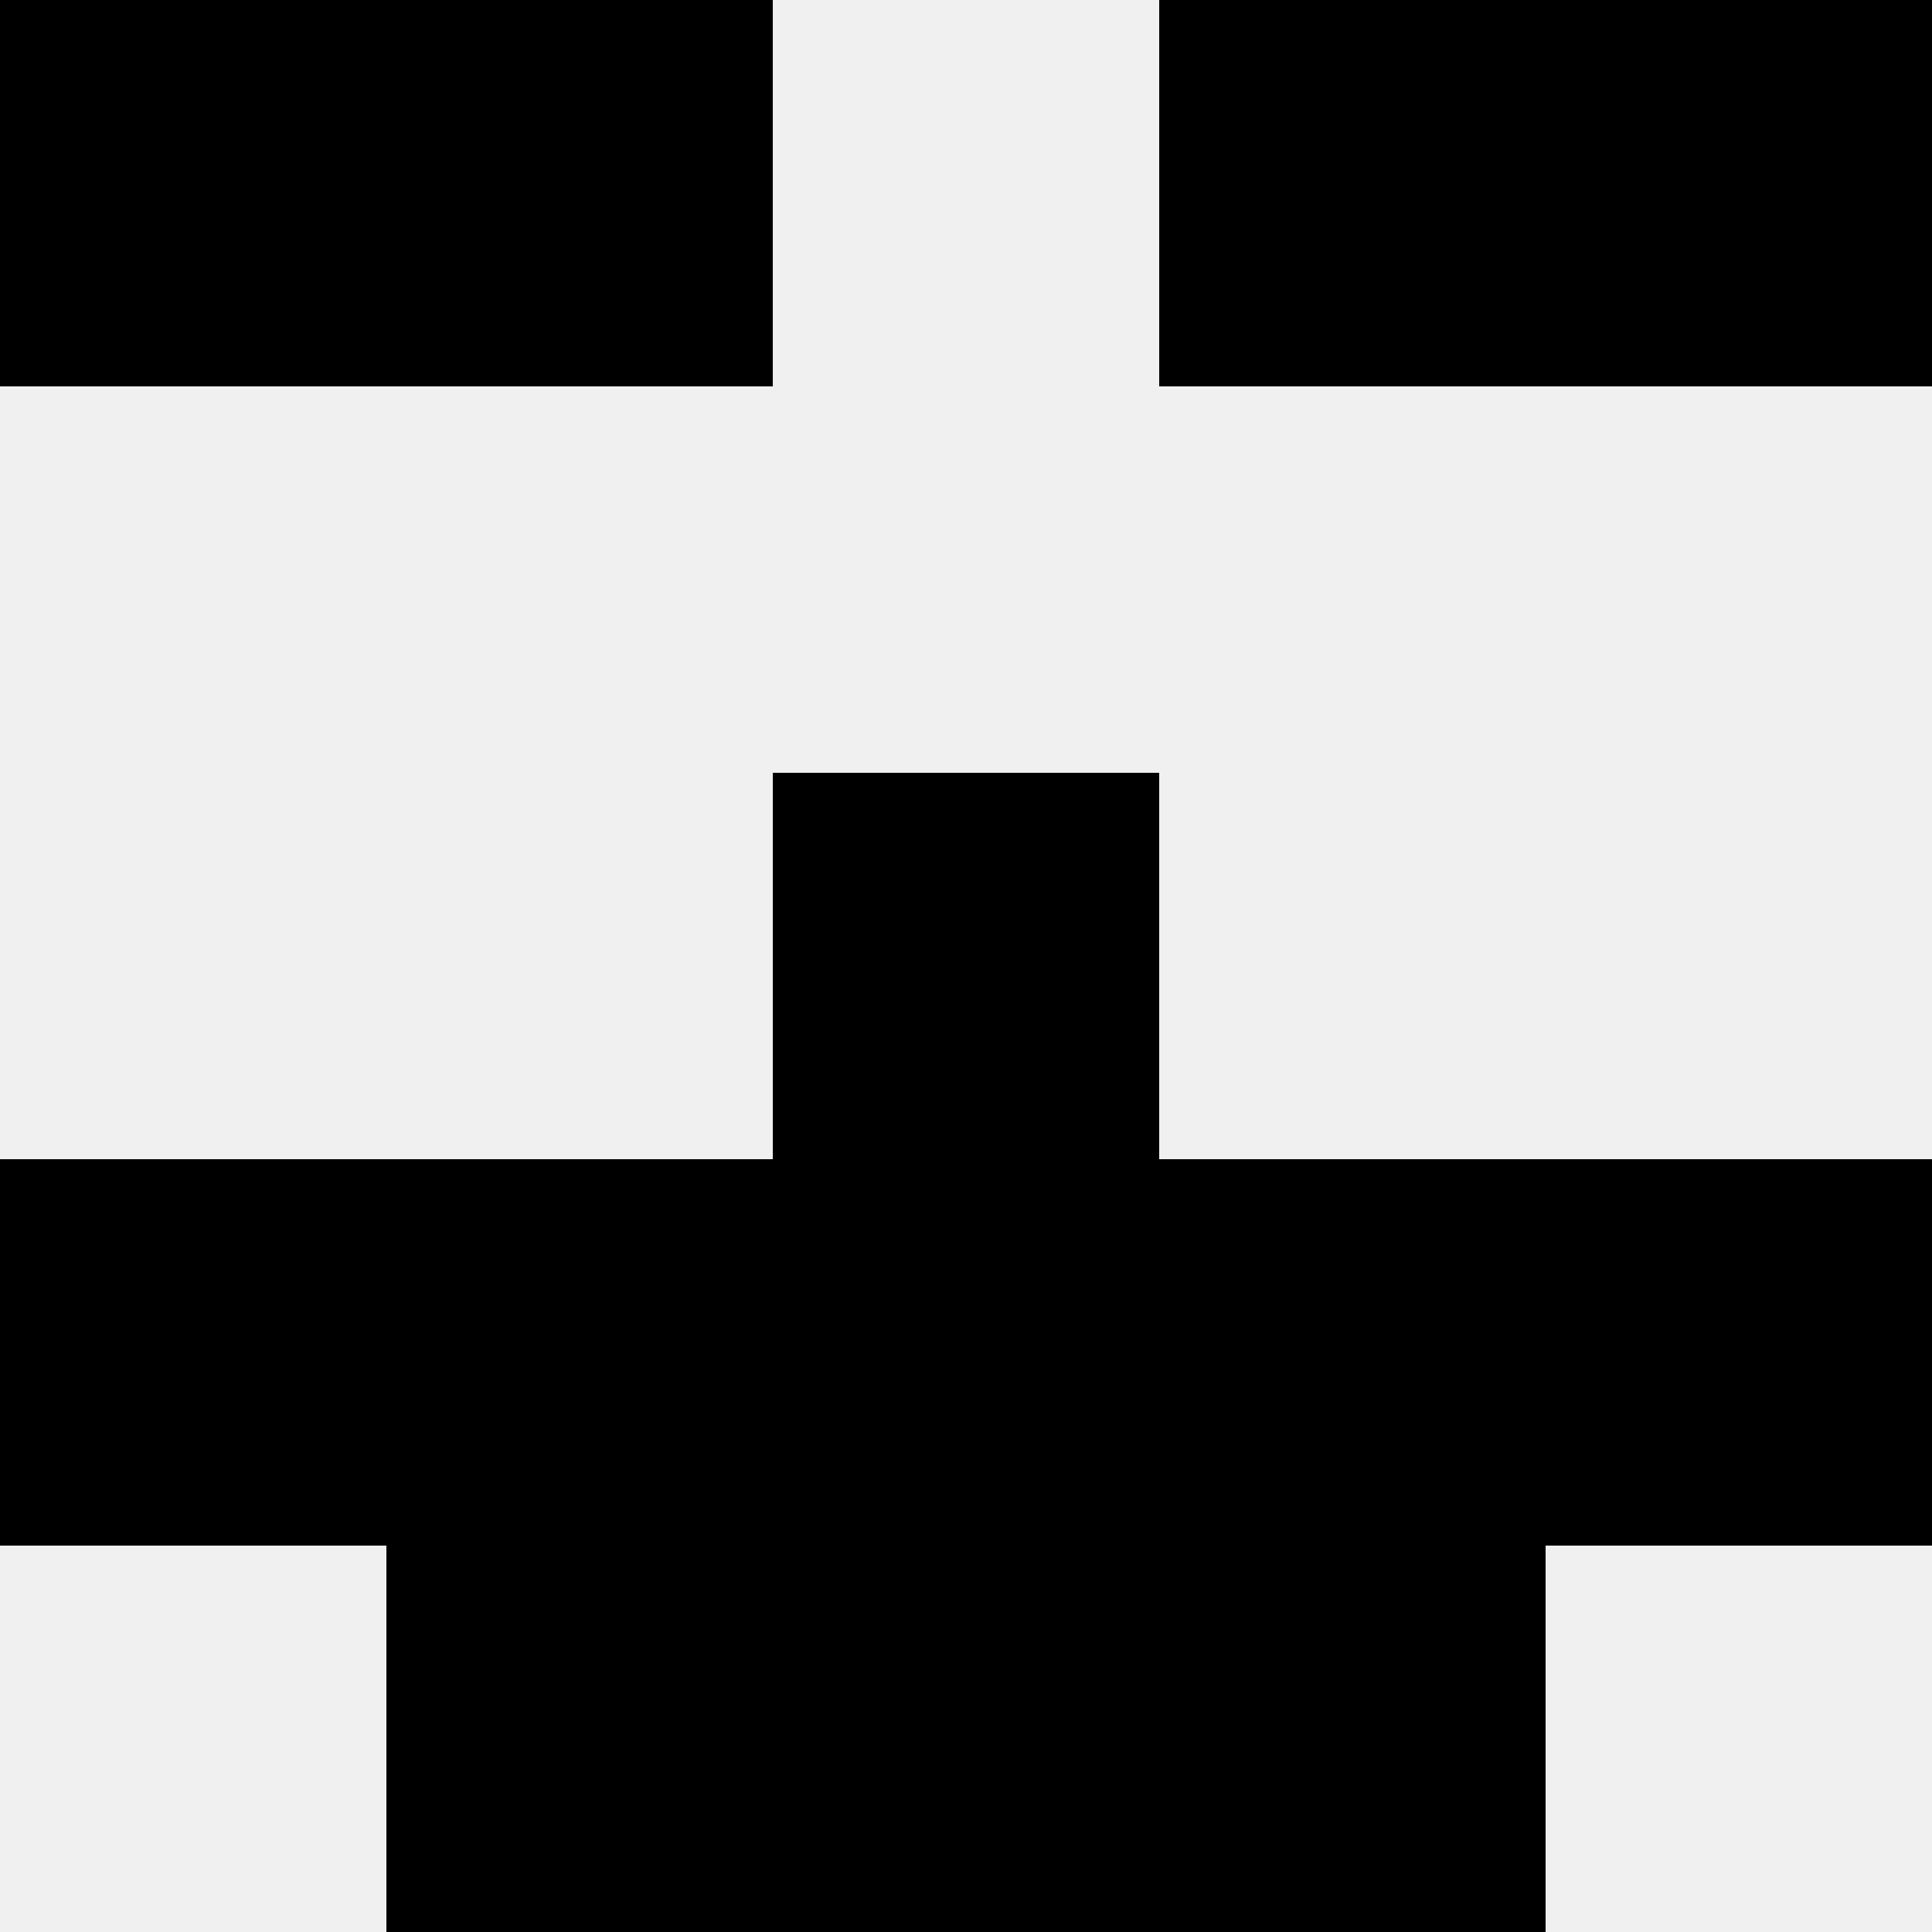
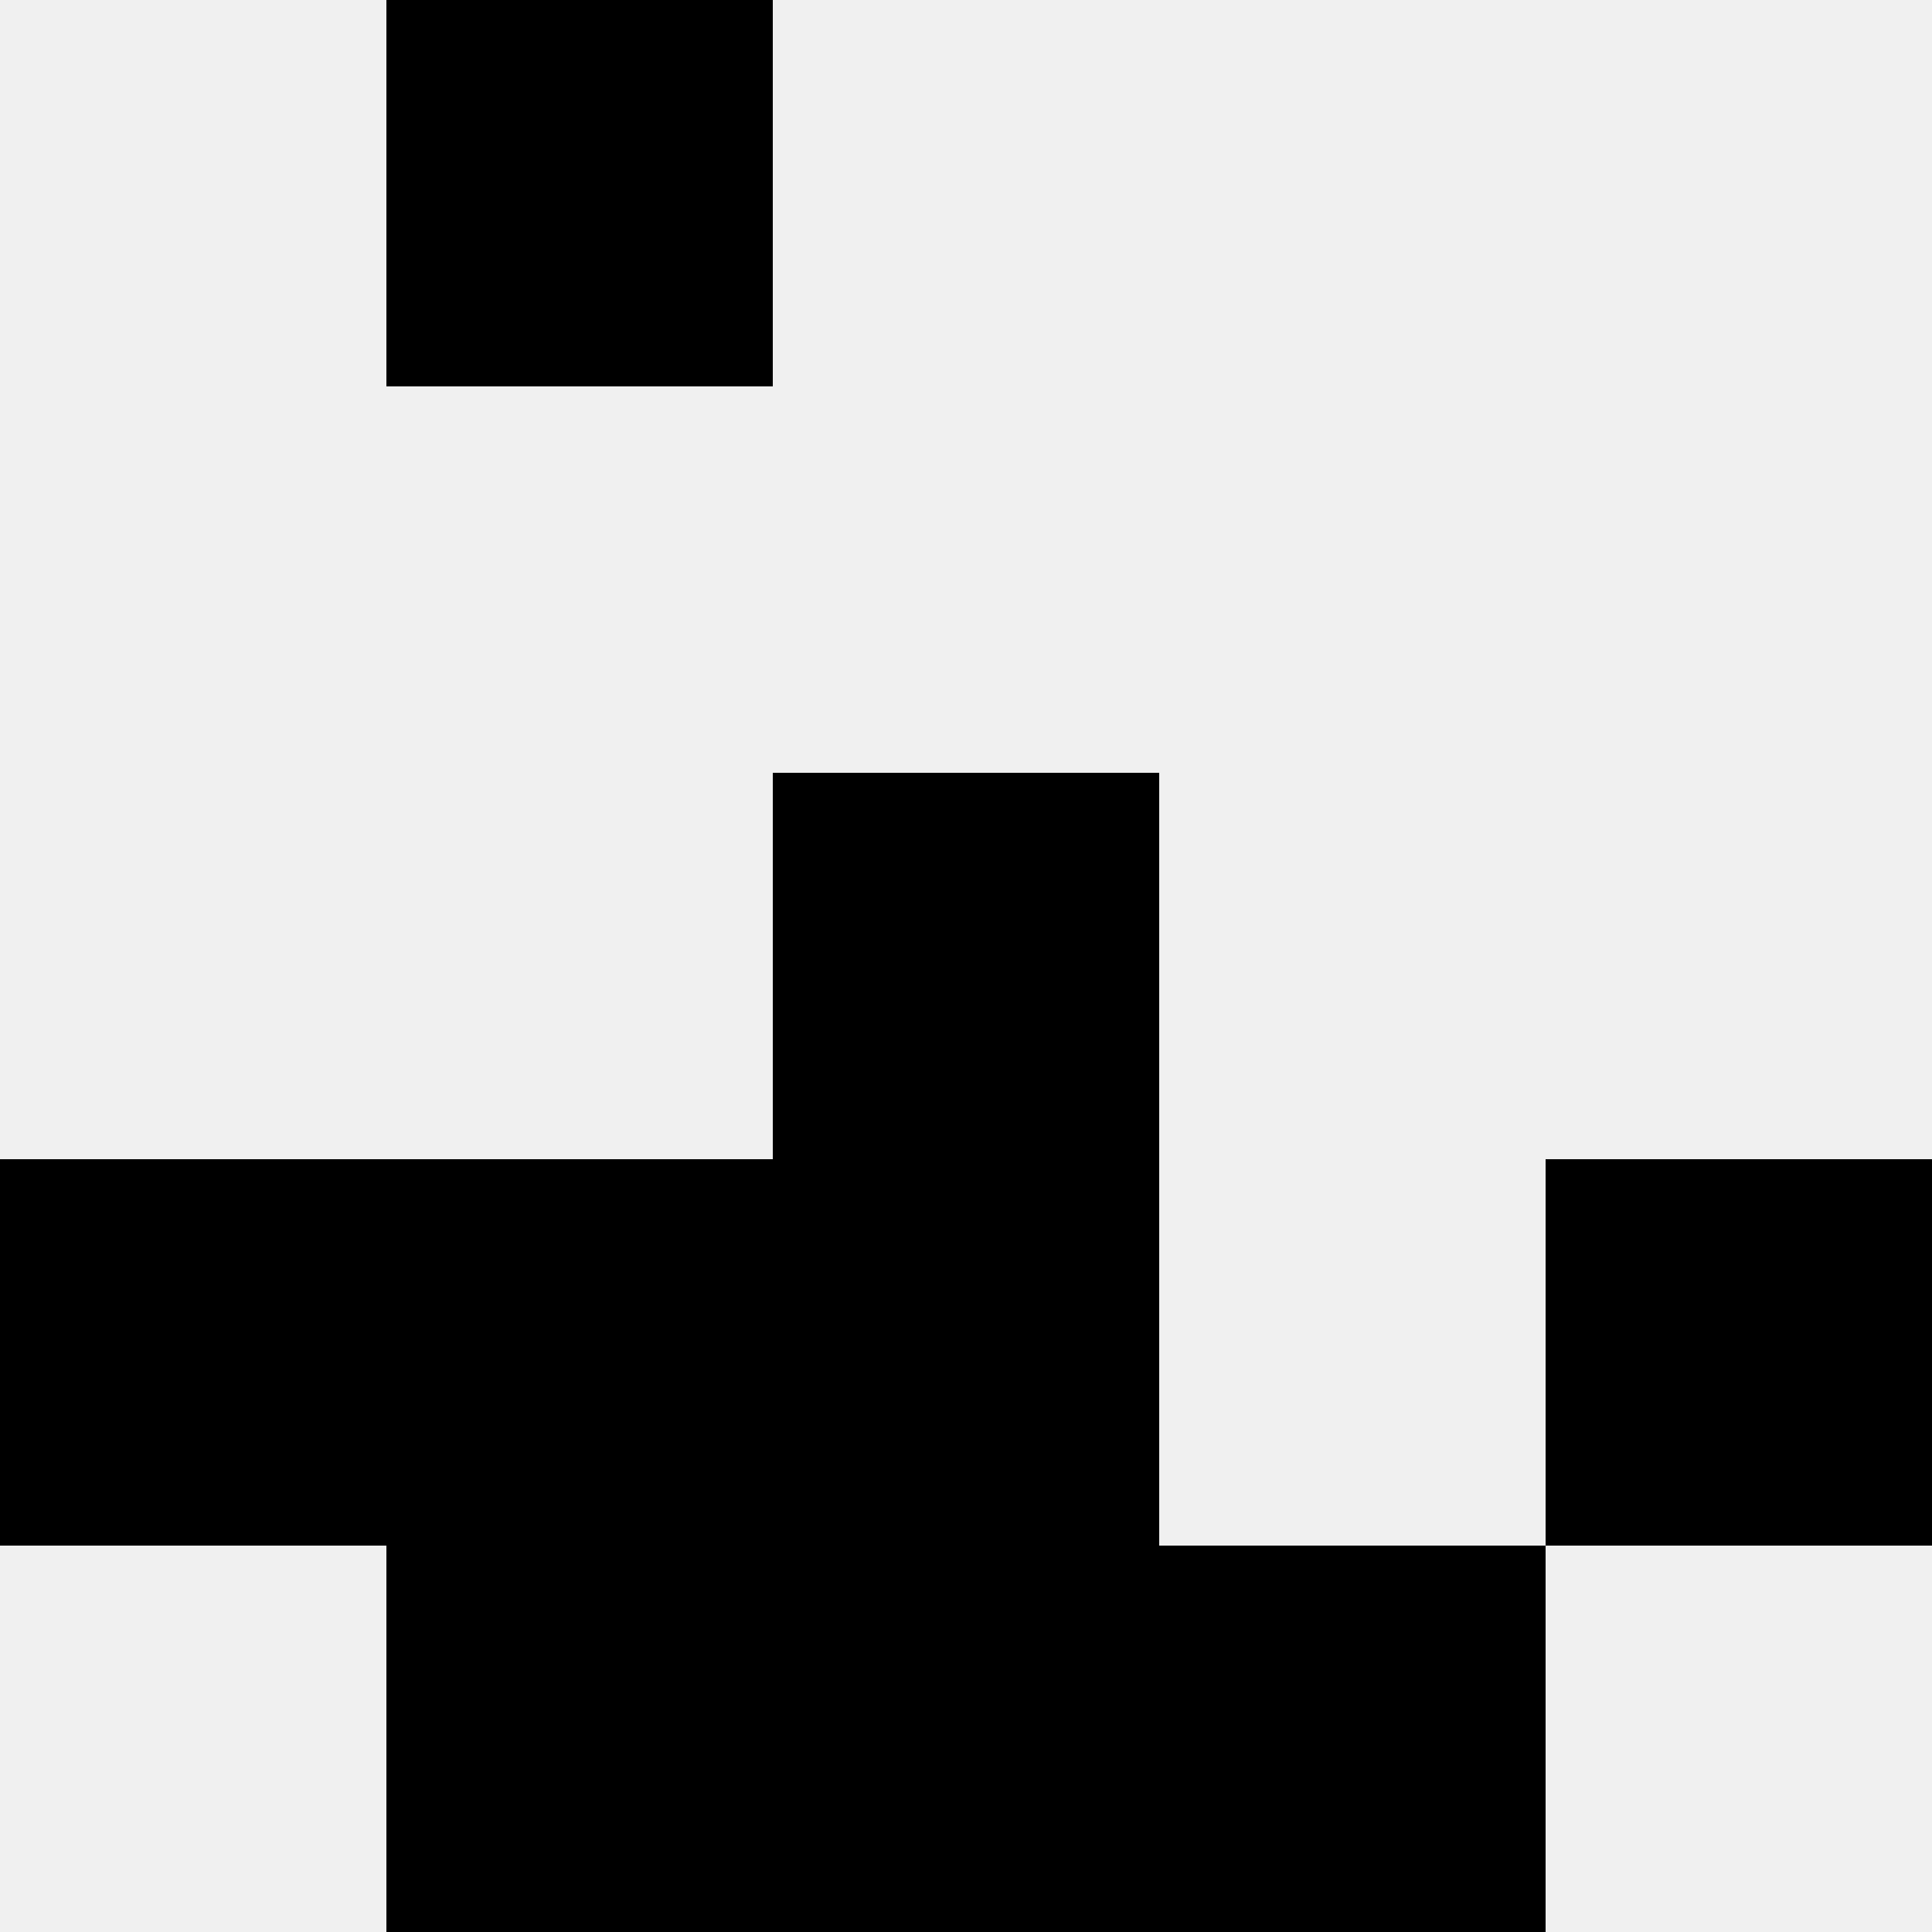
<svg xmlns="http://www.w3.org/2000/svg" width="80" height="80">
  <rect width="100%" height="100%" fill="#f0f0f0" />
-   <rect x="0" y="0" width="16" height="16" fill="hsl(241, 70%, 50%)" />
-   <rect x="64" y="0" width="16" height="16" fill="hsl(241, 70%, 50%)" />
  <rect x="16" y="0" width="16" height="16" fill="hsl(241, 70%, 50%)" />
-   <rect x="48" y="0" width="16" height="16" fill="hsl(241, 70%, 50%)" />
-   <rect x="32" y="32" width="16" height="16" fill="hsl(241, 70%, 50%)" />
  <rect x="32" y="32" width="16" height="16" fill="hsl(241, 70%, 50%)" />
  <rect x="0" y="48" width="16" height="16" fill="hsl(241, 70%, 50%)" />
  <rect x="64" y="48" width="16" height="16" fill="hsl(241, 70%, 50%)" />
  <rect x="16" y="48" width="16" height="16" fill="hsl(241, 70%, 50%)" />
-   <rect x="48" y="48" width="16" height="16" fill="hsl(241, 70%, 50%)" />
  <rect x="32" y="48" width="16" height="16" fill="hsl(241, 70%, 50%)" />
  <rect x="32" y="48" width="16" height="16" fill="hsl(241, 70%, 50%)" />
  <rect x="16" y="64" width="16" height="16" fill="hsl(241, 70%, 50%)" />
  <rect x="48" y="64" width="16" height="16" fill="hsl(241, 70%, 50%)" />
  <rect x="32" y="64" width="16" height="16" fill="hsl(241, 70%, 50%)" />
  <rect x="32" y="64" width="16" height="16" fill="hsl(241, 70%, 50%)" />
</svg>